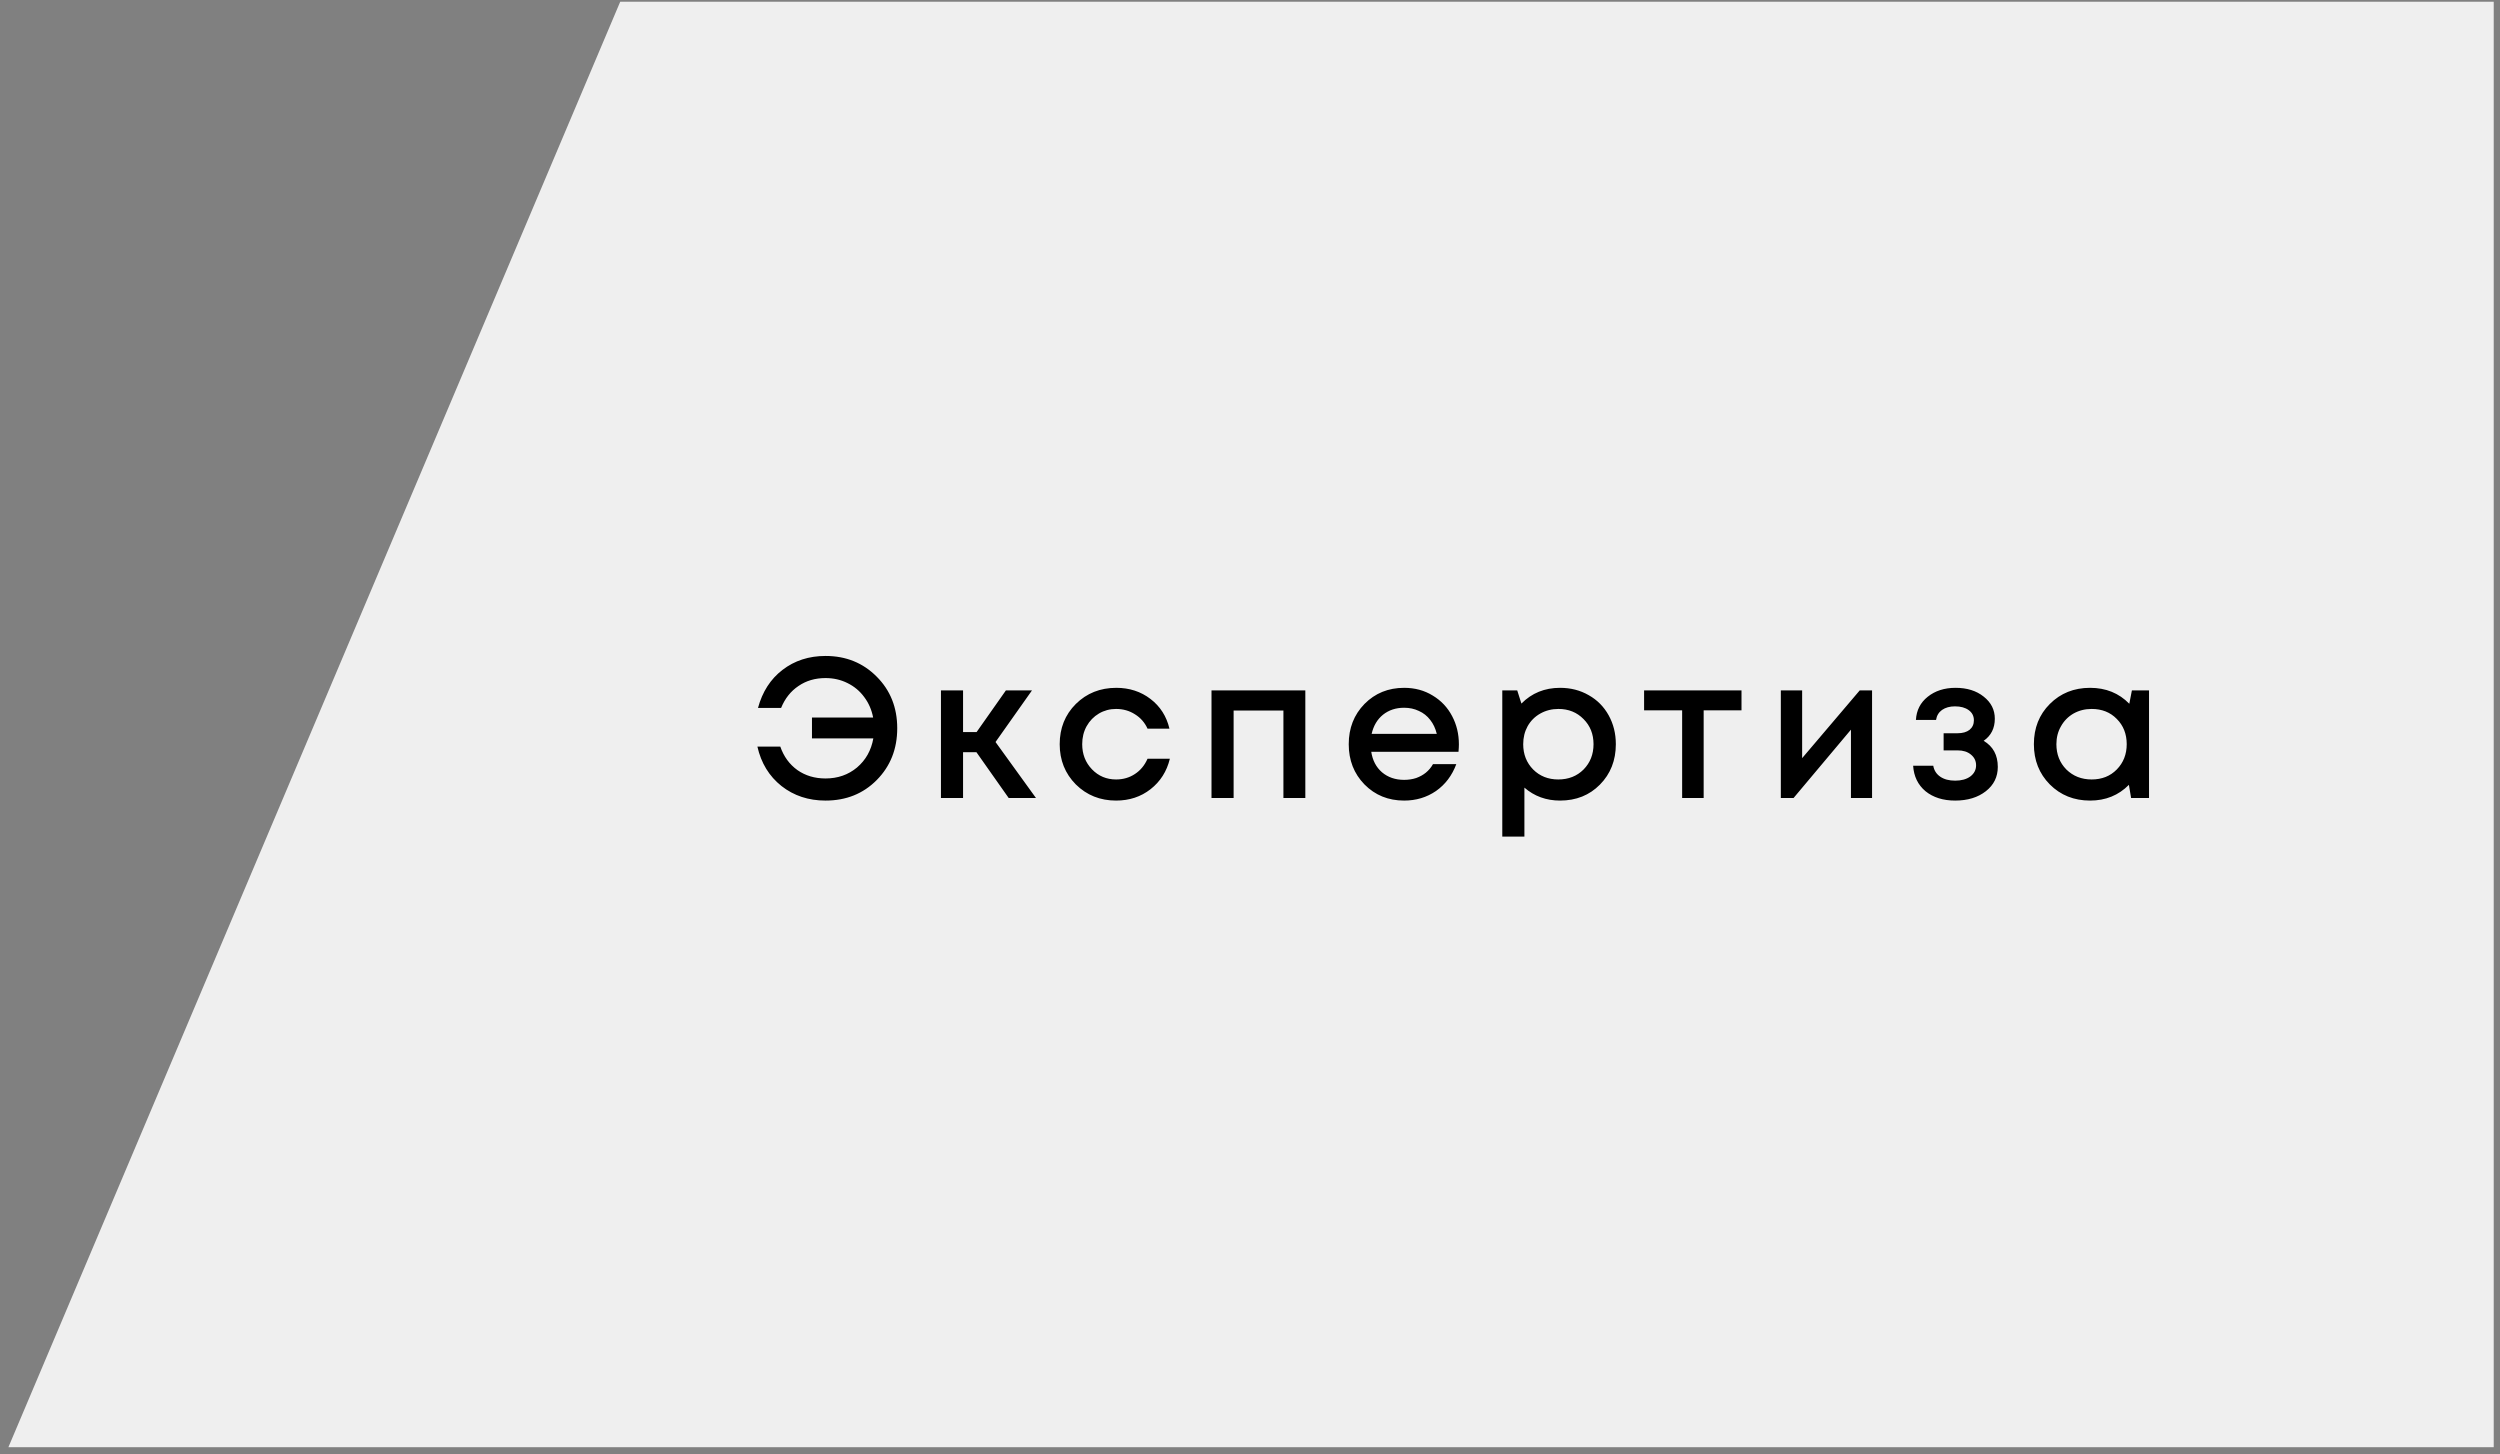
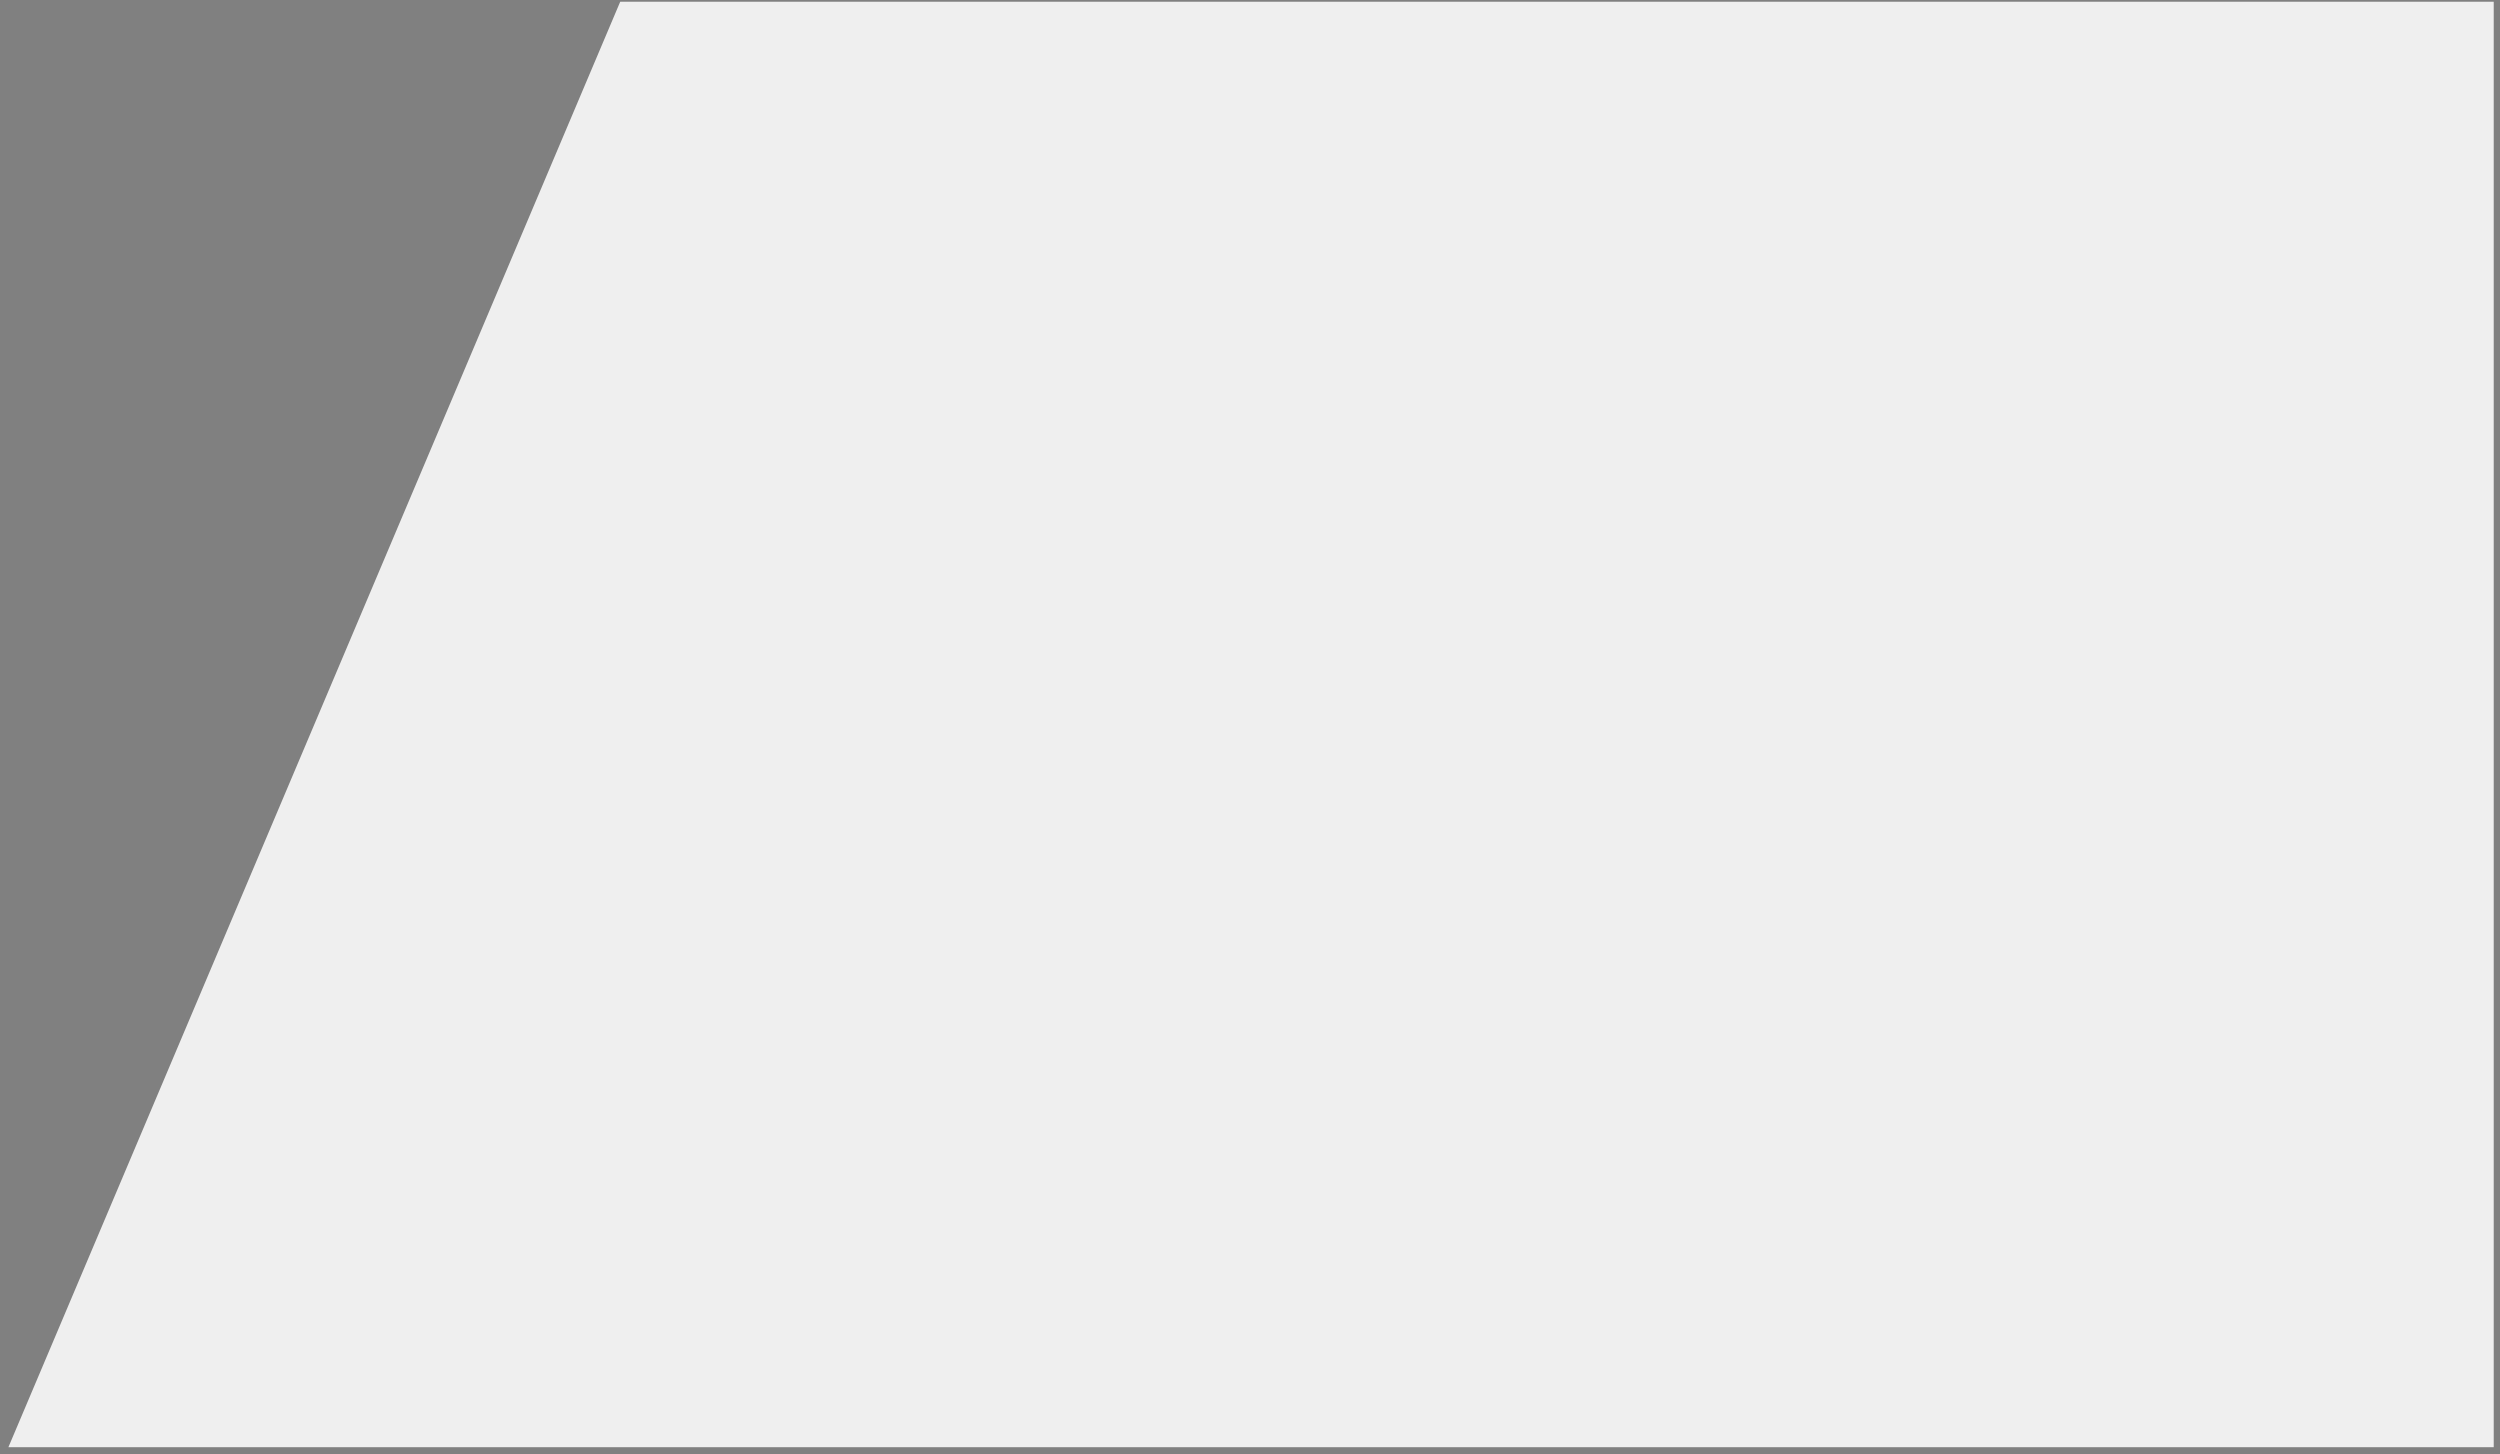
<svg xmlns="http://www.w3.org/2000/svg" width="251" height="146" viewBox="0 0 251 146" fill="none">
  <rect x="0" y="0" width="251" height="146" fill="#808080" stroke="none" />
  <path d="M250.37 145.3H0.843L62.27 0.173H250.37V145.3Z" fill="#EFEFEF" />
-   <path d="M82.882 65.858C84.935 65.858 86.648 66.551 88.022 67.938C89.395 69.311 90.082 71.038 90.082 73.118C90.082 75.198 89.395 76.931 88.022 78.318C86.662 79.691 84.948 80.378 82.882 80.378C81.175 80.378 79.702 79.891 78.462 78.918C77.222 77.931 76.415 76.611 76.042 74.958H78.342C78.689 75.958 79.262 76.745 80.062 77.318C80.862 77.878 81.802 78.158 82.882 78.158C84.109 78.158 85.162 77.791 86.042 77.058C86.922 76.311 87.469 75.338 87.682 74.138H81.522V72.038H87.662C87.515 71.264 87.215 70.578 86.762 69.978C86.322 69.378 85.762 68.911 85.082 68.578C84.415 68.245 83.682 68.078 82.882 68.078C81.842 68.078 80.935 68.344 80.162 68.878C79.388 69.398 78.808 70.131 78.422 71.078H76.102C76.542 69.451 77.362 68.178 78.562 67.258C79.775 66.325 81.215 65.858 82.882 65.858ZM101.271 80.118L98.031 75.518H96.691V80.118H94.471V69.318H96.691V73.498H98.051L100.991 69.318H103.611L99.951 74.498L104.011 80.118H101.271ZM112.053 80.378C110.453 80.378 109.107 79.838 108.013 78.758C106.933 77.665 106.393 76.318 106.393 74.718C106.393 73.105 106.933 71.758 108.013 70.678C109.107 69.598 110.46 69.058 112.073 69.058C113.393 69.058 114.54 69.431 115.513 70.178C116.487 70.924 117.12 71.918 117.413 73.158H115.213C114.933 72.544 114.513 72.064 113.953 71.718C113.393 71.358 112.76 71.178 112.053 71.178C111.427 71.178 110.853 71.331 110.333 71.638C109.813 71.945 109.4 72.371 109.093 72.918C108.8 73.451 108.653 74.051 108.653 74.718C108.653 75.718 108.98 76.558 109.633 77.238C110.287 77.918 111.093 78.258 112.053 78.258C112.76 78.258 113.387 78.078 113.933 77.718C114.493 77.358 114.92 76.844 115.213 76.178H117.453C117.147 77.445 116.5 78.465 115.513 79.238C114.54 79.998 113.387 80.378 112.053 80.378ZM121.635 69.318H131.055V80.118H128.855V71.338H123.855V80.118H121.635V69.318ZM146.473 74.738C146.473 74.938 146.459 75.184 146.433 75.478H137.673C137.806 76.344 138.166 77.031 138.753 77.538C139.353 78.044 140.093 78.298 140.973 78.298C141.399 78.298 141.799 78.238 142.173 78.118C142.546 77.984 142.873 77.805 143.153 77.578C143.446 77.338 143.686 77.051 143.873 76.718H146.213C145.786 77.865 145.106 78.764 144.173 79.418C143.239 80.058 142.173 80.378 140.973 80.378C139.386 80.378 138.059 79.838 136.993 78.758C135.939 77.678 135.413 76.331 135.413 74.718C135.413 73.105 135.939 71.758 136.993 70.678C138.059 69.598 139.386 69.058 140.973 69.058C142.053 69.058 143.013 69.318 143.853 69.838C144.693 70.344 145.339 71.031 145.793 71.898C146.246 72.751 146.473 73.698 146.473 74.738ZM140.973 71.058C140.146 71.058 139.439 71.291 138.853 71.758C138.279 72.225 137.899 72.865 137.713 73.678H144.253C144.119 73.131 143.899 72.665 143.593 72.278C143.286 71.878 142.906 71.578 142.453 71.378C142.013 71.165 141.519 71.058 140.973 71.058ZM156.63 69.058C157.697 69.058 158.657 69.305 159.51 69.798C160.363 70.278 161.03 70.951 161.51 71.818C161.99 72.684 162.23 73.651 162.23 74.718C162.23 76.344 161.697 77.698 160.63 78.778C159.577 79.844 158.243 80.378 156.63 80.378C155.243 80.378 154.05 79.945 153.05 79.078V83.998H150.83V69.318H152.33L152.75 70.638C153.79 69.585 155.083 69.058 156.63 69.058ZM153.93 77.258C154.597 77.924 155.437 78.258 156.45 78.258C157.477 78.258 158.323 77.924 158.99 77.258C159.657 76.578 159.99 75.731 159.99 74.718C159.99 73.704 159.657 72.865 158.99 72.198C158.323 71.518 157.483 71.178 156.47 71.178C155.803 71.178 155.197 71.331 154.65 71.638C154.103 71.945 153.677 72.371 153.37 72.918C153.077 73.451 152.93 74.051 152.93 74.718C152.93 75.731 153.263 76.578 153.93 77.258ZM174.847 69.318V71.318H171.047V80.118H168.887V71.318H165.067V69.318H174.847ZM186.715 69.318H187.955V80.118H185.835V73.258L180.075 80.118H178.795V69.318H180.935V76.118L186.715 69.318ZM199.159 74.378C200.106 74.938 200.579 75.811 200.579 76.998C200.579 77.998 200.179 78.811 199.379 79.438C198.579 80.064 197.552 80.378 196.299 80.378C195.086 80.378 194.092 80.064 193.319 79.438C192.559 78.798 192.146 77.945 192.079 76.878H194.099C194.179 77.344 194.412 77.711 194.799 77.978C195.186 78.245 195.686 78.378 196.299 78.378C196.926 78.378 197.432 78.238 197.819 77.958C198.206 77.665 198.399 77.291 198.399 76.838C198.399 76.398 198.226 76.038 197.879 75.758C197.546 75.478 197.099 75.338 196.539 75.338H195.139V73.618H196.539C197.046 73.618 197.446 73.504 197.739 73.278C198.032 73.038 198.179 72.718 198.179 72.318C198.179 71.891 198.006 71.551 197.659 71.298C197.312 71.044 196.852 70.918 196.279 70.918C195.759 70.918 195.326 71.038 194.979 71.278C194.646 71.518 194.446 71.851 194.379 72.278H192.359C192.412 71.318 192.806 70.544 193.539 69.958C194.286 69.358 195.219 69.058 196.339 69.058C197.486 69.058 198.426 69.351 199.159 69.938C199.906 70.525 200.279 71.264 200.279 72.158C200.279 73.118 199.906 73.858 199.159 74.378ZM214.042 69.318H215.762V80.118H213.962L213.742 78.798C212.702 79.851 211.402 80.378 209.842 80.378C208.229 80.378 206.882 79.838 205.802 78.758C204.735 77.678 204.202 76.331 204.202 74.718C204.202 73.091 204.735 71.745 205.802 70.678C206.882 69.598 208.229 69.058 209.842 69.058C211.429 69.058 212.742 69.591 213.782 70.658L214.042 69.318ZM207.462 77.258C208.142 77.924 208.989 78.258 210.002 78.258C211.029 78.258 211.869 77.924 212.522 77.258C213.189 76.578 213.522 75.731 213.522 74.718C213.522 73.691 213.189 72.844 212.522 72.178C211.869 71.511 211.029 71.178 210.002 71.178C209.335 71.178 208.729 71.331 208.182 71.638C207.649 71.945 207.229 72.371 206.922 72.918C206.615 73.451 206.462 74.051 206.462 74.718C206.462 75.731 206.795 76.578 207.462 77.258Z" fill="black" />
</svg>